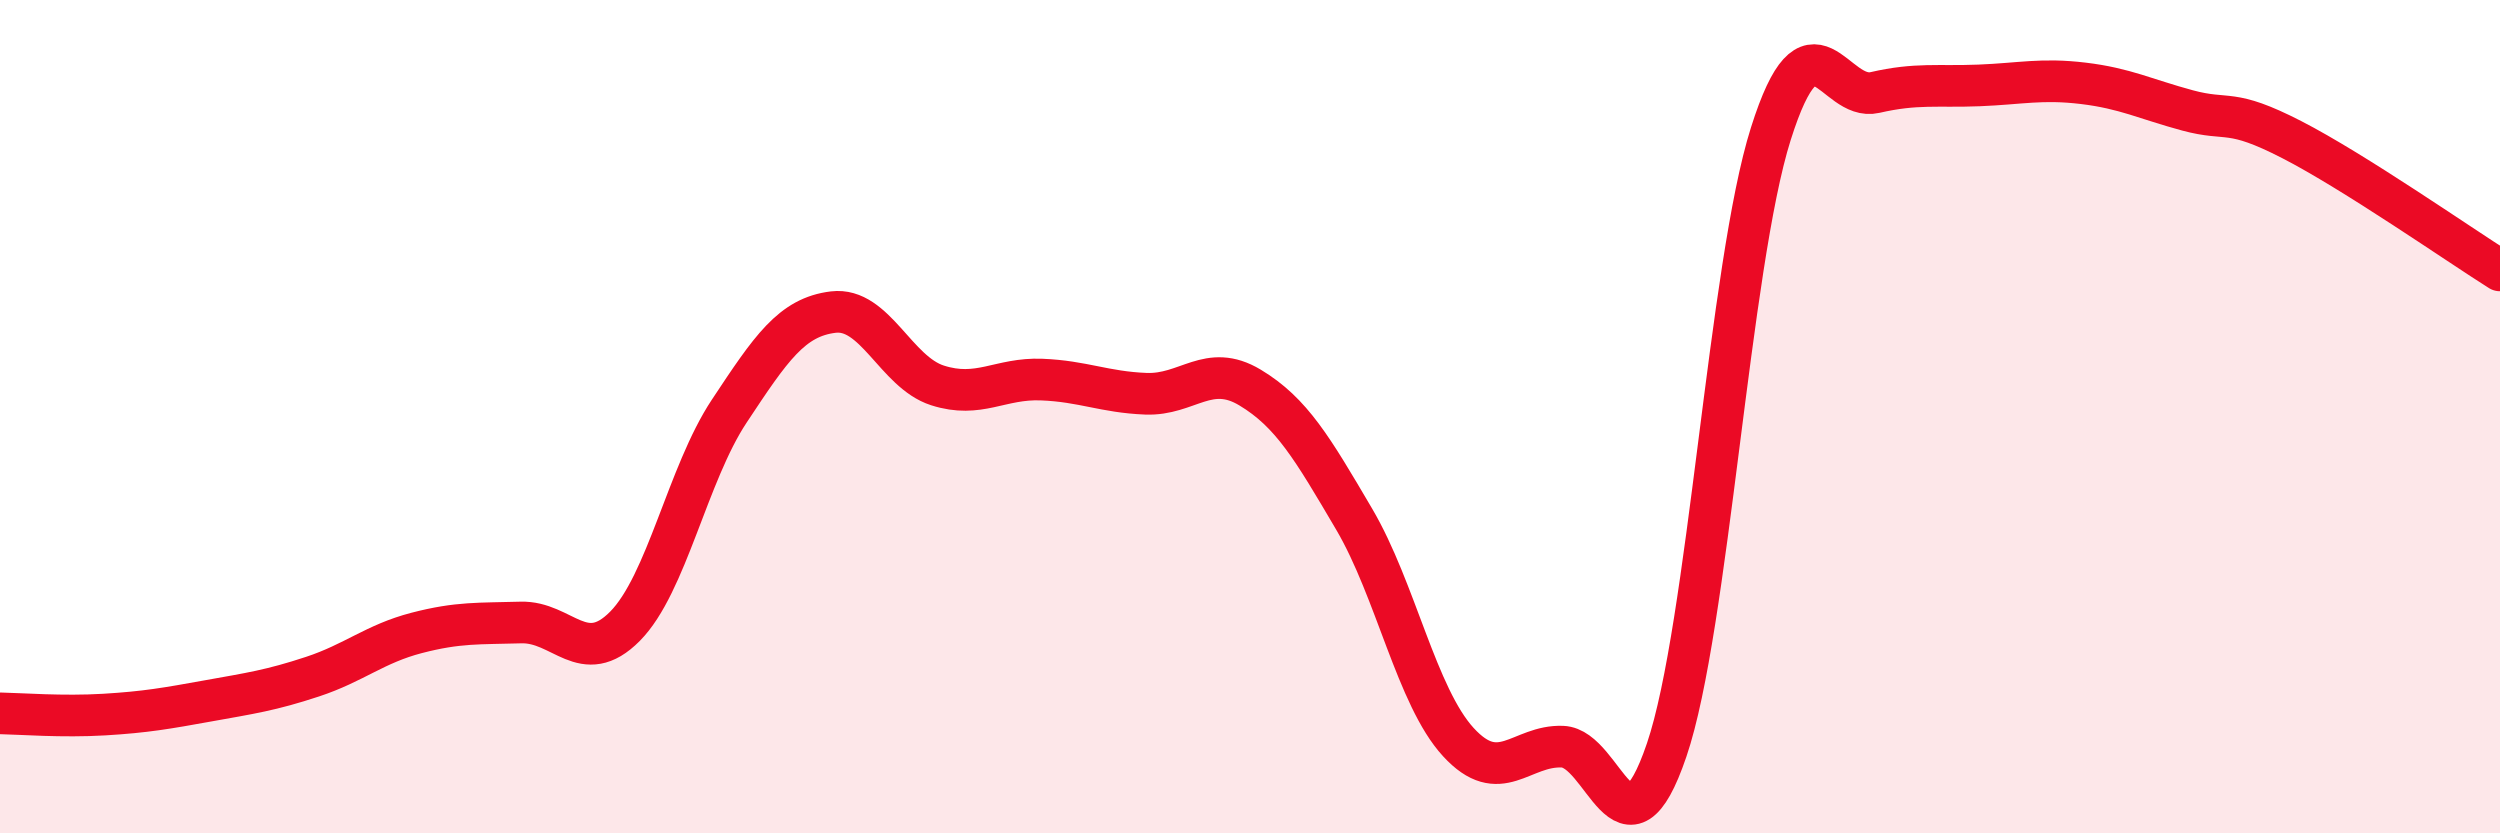
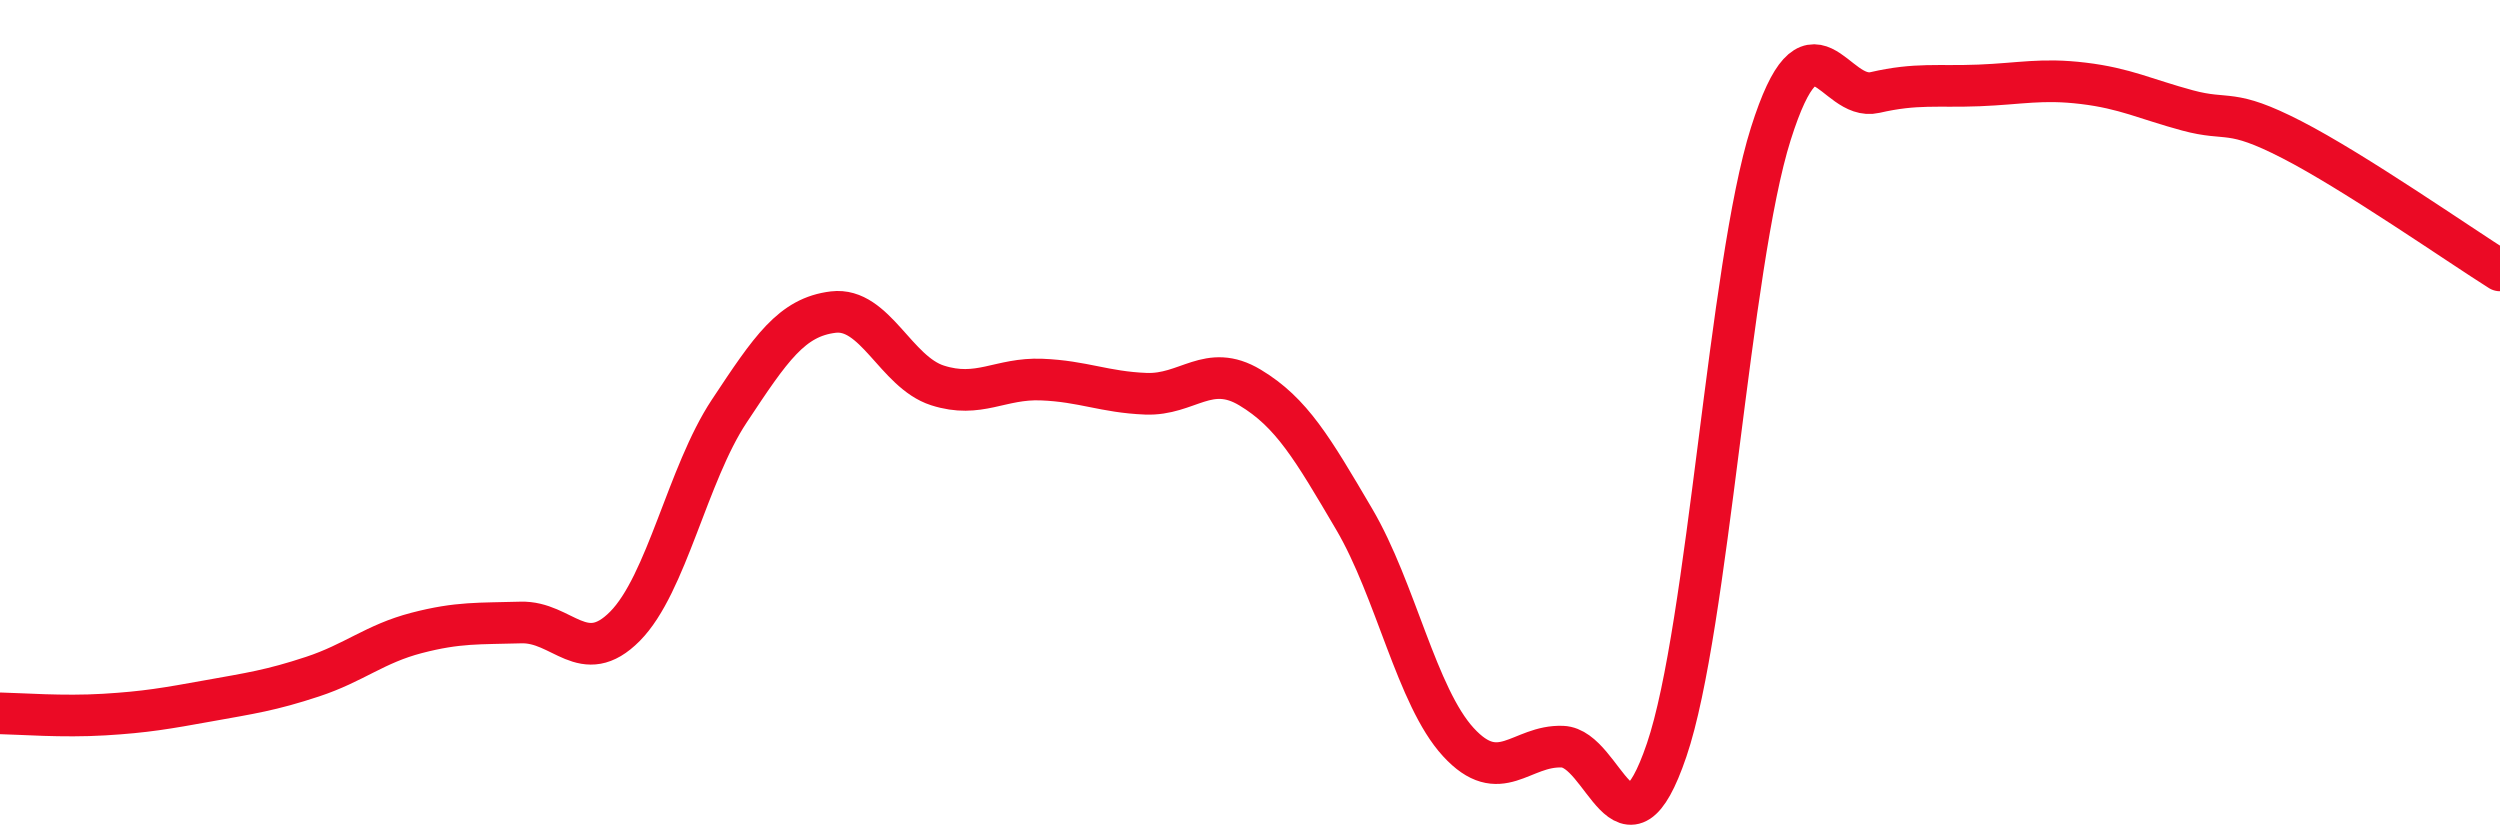
<svg xmlns="http://www.w3.org/2000/svg" width="60" height="20" viewBox="0 0 60 20">
-   <path d="M 0,17.12 C 0.5,17.13 1.5,17.21 2.5,17.15 C 3.5,17.09 4,17 5,16.82 C 6,16.64 6.5,16.57 7.5,16.24 C 8.5,15.91 9,15.45 10,15.19 C 11,14.93 11.5,14.97 12.5,14.94 C 13.5,14.91 14,16.04 15,15.03 C 16,14.02 16.5,11.38 17.5,9.87 C 18.5,8.36 19,7.61 20,7.49 C 21,7.37 21.5,8.93 22.5,9.25 C 23.5,9.57 24,9.07 25,9.11 C 26,9.15 26.5,9.41 27.5,9.45 C 28.5,9.49 29,8.7 30,9.3 C 31,9.9 31.5,10.76 32.5,12.46 C 33.5,14.16 34,16.72 35,17.81 C 36,18.9 36.5,17.88 37.5,17.92 C 38.5,17.96 39,20.94 40,18 C 41,15.06 41.5,6.37 42.5,3.21 C 43.5,0.05 44,2.45 45,2.22 C 46,1.99 46.5,2.09 47.5,2.05 C 48.5,2.01 49,1.88 50,2 C 51,2.12 51.5,2.38 52.5,2.65 C 53.5,2.92 53.5,2.58 55,3.35 C 56.5,4.12 59,5.86 60,6.49L60 20L0 20Z" fill="#EB0A25" opacity="0.1" stroke-linecap="round" stroke-linejoin="round" />
  <path d="M 0,17.12 C 0.5,17.13 1.5,17.21 2.5,17.15 C 3.5,17.09 4,17 5,16.82 C 6,16.64 6.5,16.57 7.5,16.24 C 8.5,15.91 9,15.45 10,15.19 C 11,14.93 11.5,14.97 12.5,14.94 C 13.5,14.91 14,16.04 15,15.03 C 16,14.02 16.5,11.38 17.5,9.87 C 18.5,8.36 19,7.61 20,7.49 C 21,7.37 21.5,8.93 22.5,9.25 C 23.5,9.57 24,9.07 25,9.11 C 26,9.15 26.5,9.41 27.5,9.45 C 28.5,9.49 29,8.7 30,9.3 C 31,9.9 31.5,10.76 32.5,12.46 C 33.5,14.16 34,16.72 35,17.81 C 36,18.9 36.5,17.88 37.5,17.92 C 38.5,17.96 39,20.94 40,18 C 41,15.06 41.5,6.37 42.5,3.21 C 43.5,0.05 44,2.45 45,2.22 C 46,1.99 46.5,2.09 47.5,2.05 C 48.5,2.01 49,1.88 50,2 C 51,2.12 51.5,2.38 52.5,2.65 C 53.5,2.92 53.5,2.58 55,3.35 C 56.5,4.12 59,5.86 60,6.49" stroke="#EB0A25" stroke-width="1" fill="none" stroke-linecap="round" stroke-linejoin="round" />
</svg>